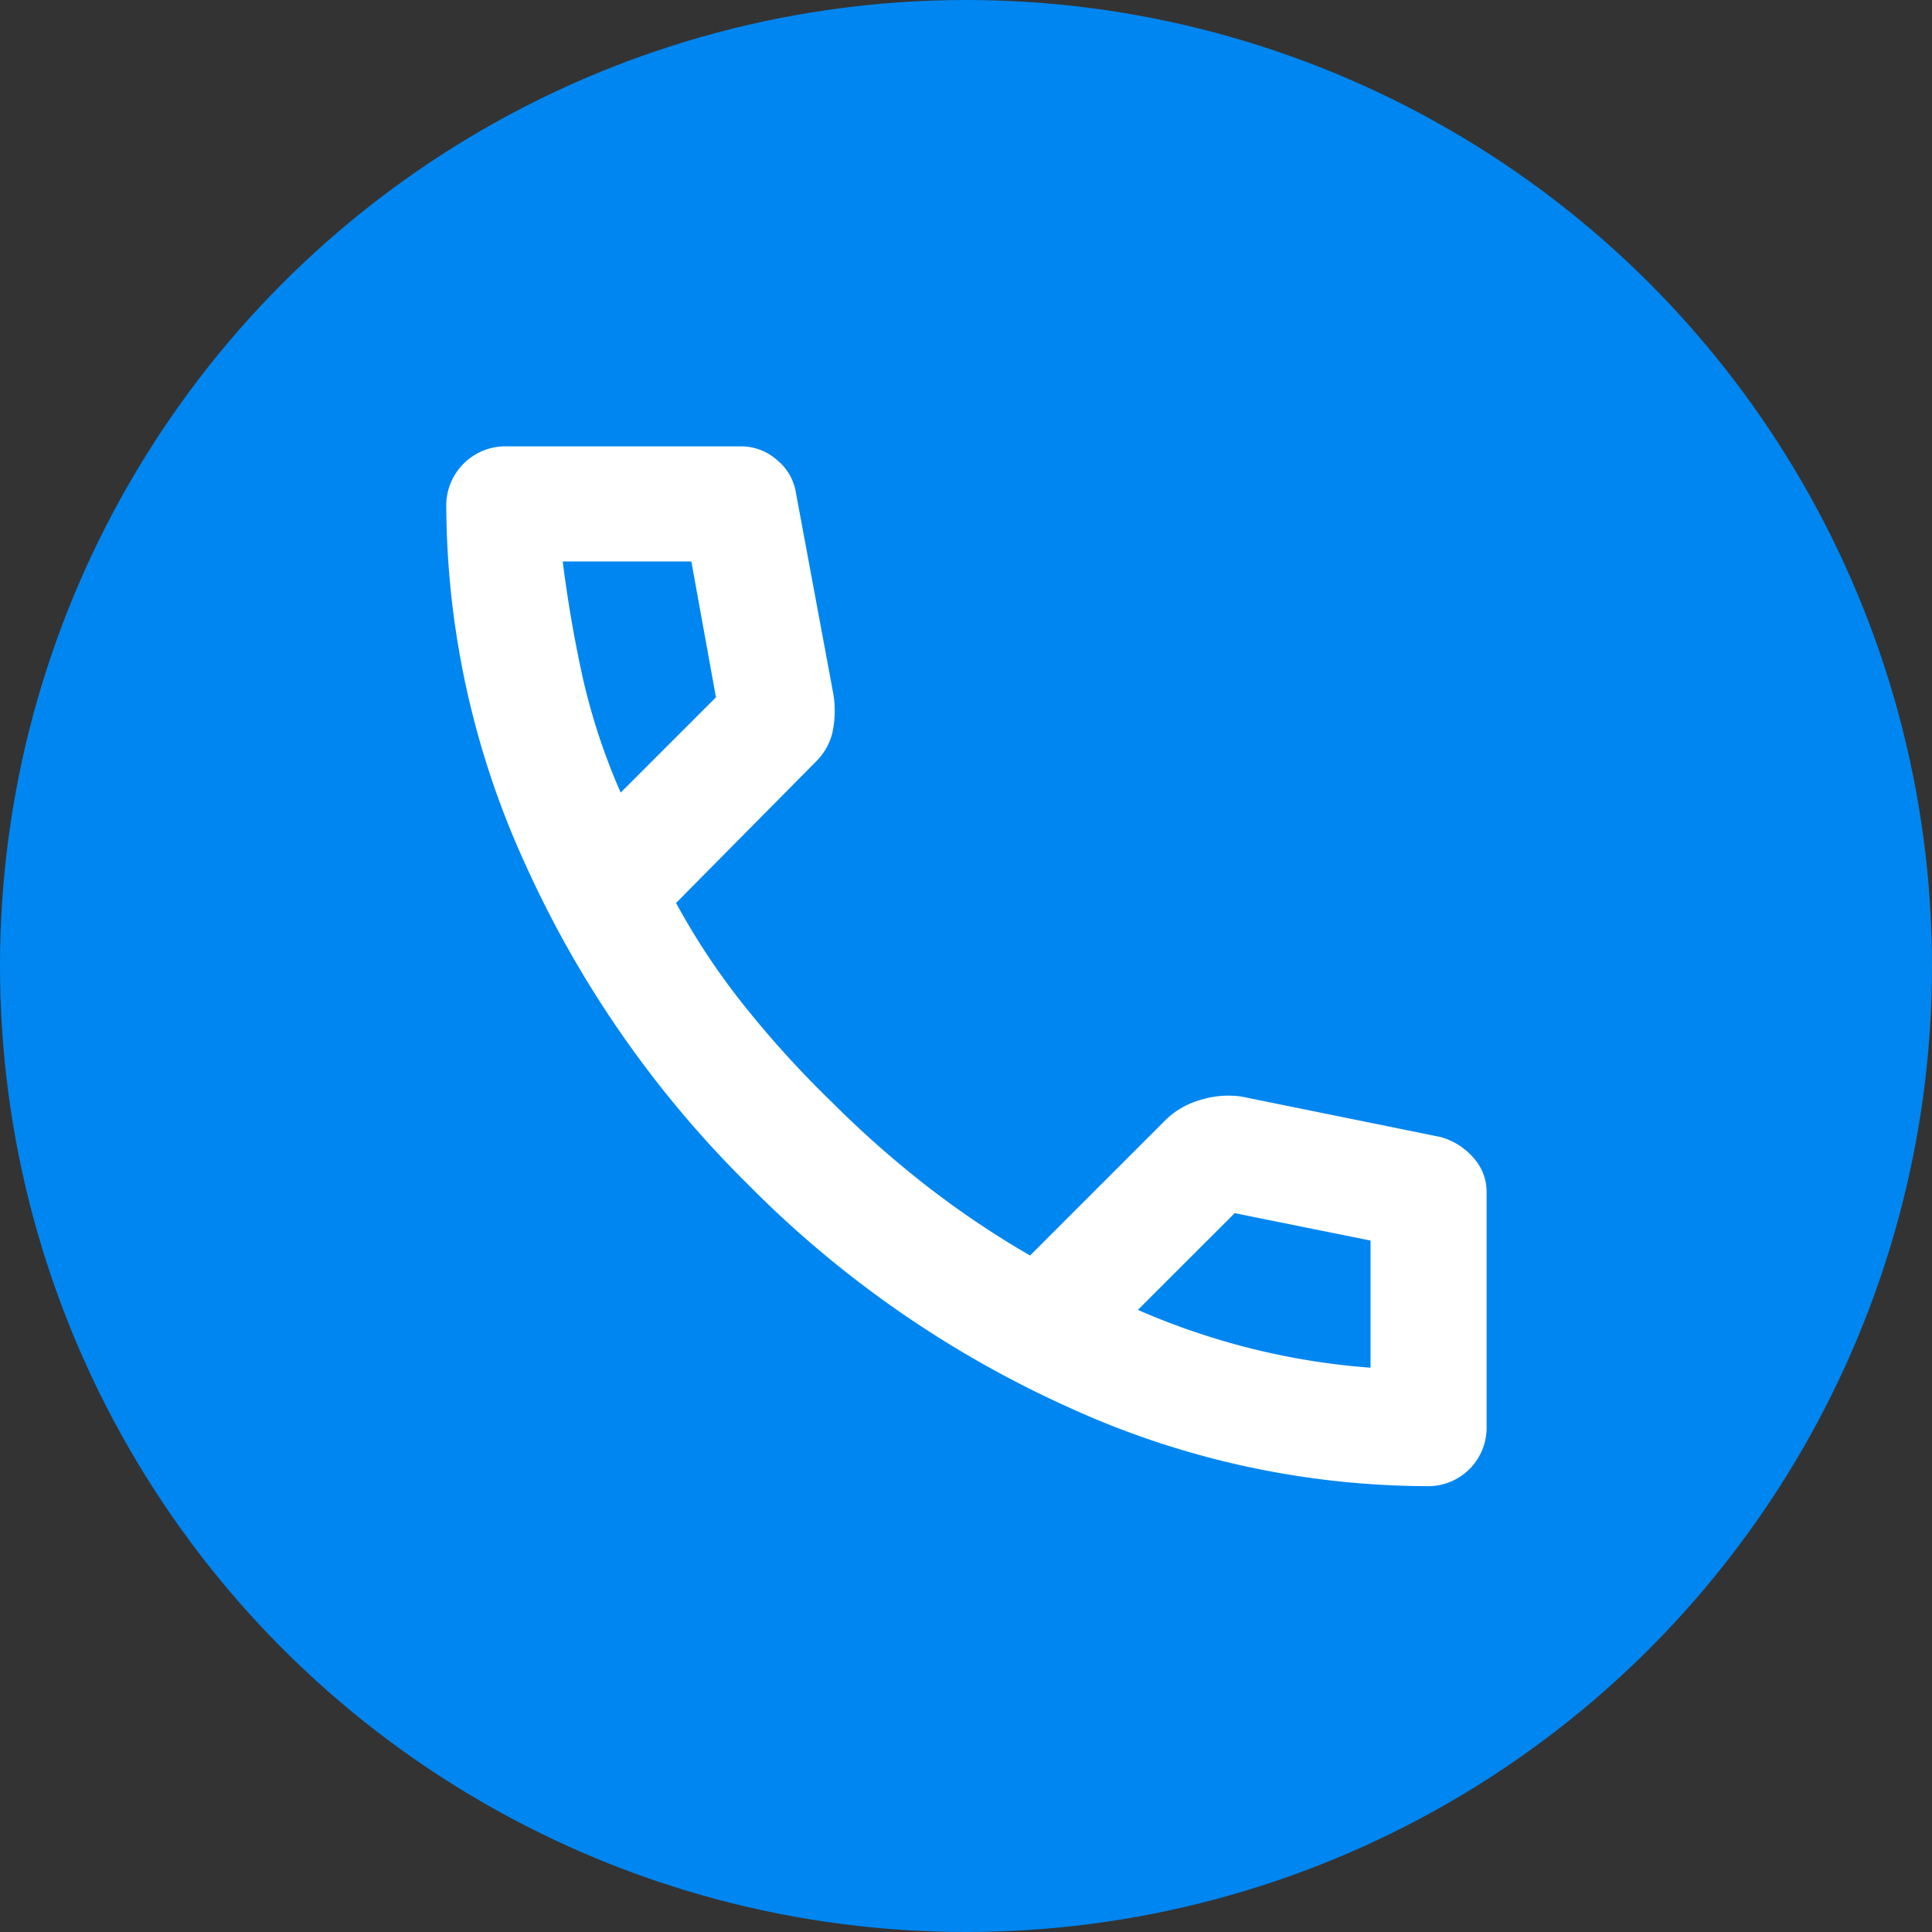
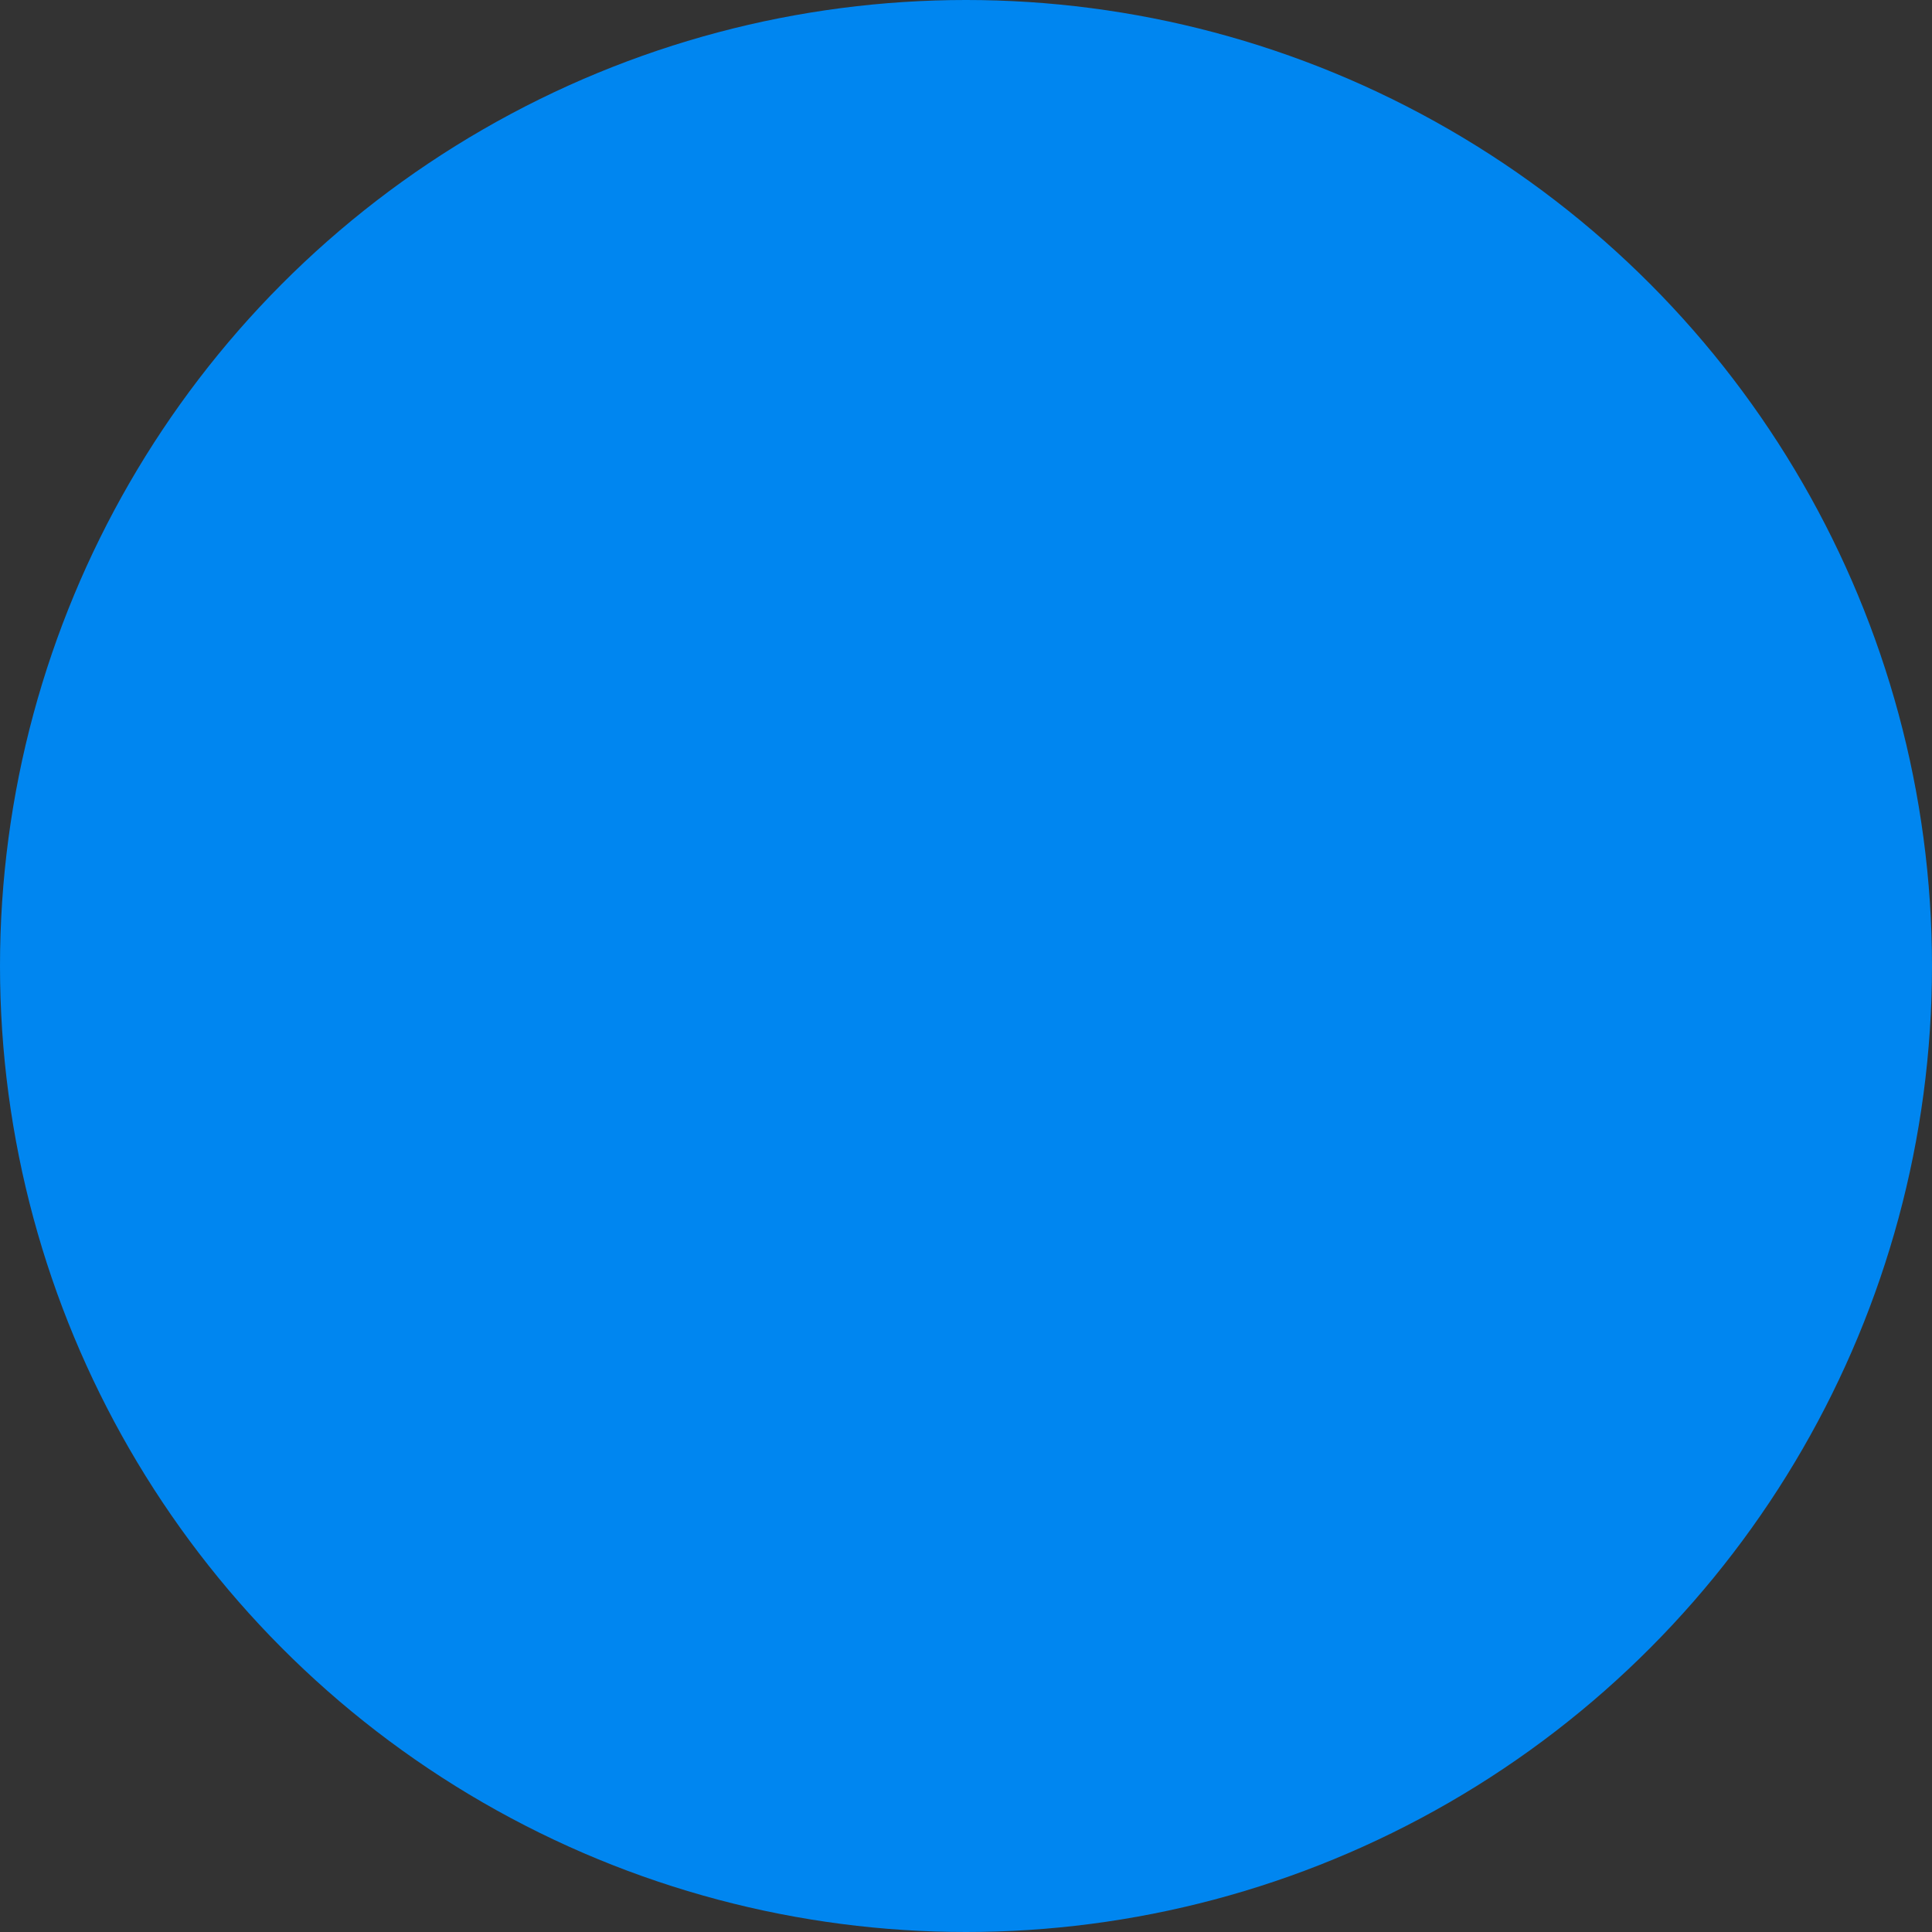
<svg xmlns="http://www.w3.org/2000/svg" width="26" height="26" viewBox="0 0 26 26">
  <rect x="0" y="0" width="26" height="26" fill="#333333" stroke="none" />
  <g transform="translate(-592 -2832)">
    <circle cx="13" cy="13" r="13" transform="translate(592 2832)" fill="#0086f0" />
-     <path d="M133.183-826a11.675,11.675,0,0,1-4.8-1.06,14.367,14.367,0,0,1-4.317-3,14.368,14.368,0,0,1-3-4.317,11.675,11.675,0,0,1-1.06-4.8.791.791,0,0,1,.233-.583.791.791,0,0,1,.583-.233h3.15a.723.723,0,0,1,.486.185.71.71,0,0,1,.253.438l.506,2.722a1.372,1.372,0,0,1-.019.525.817.817,0,0,1-.214.369l-1.886,1.906a9.4,9.4,0,0,0,.924,1.39,13.671,13.671,0,0,0,1.176,1.293,13.678,13.678,0,0,0,1.264,1.118,12.293,12.293,0,0,0,1.4.943l1.828-1.828a1.09,1.09,0,0,1,.457-.263,1.254,1.254,0,0,1,.554-.049l2.683.545a.9.9,0,0,1,.447.282.684.684,0,0,1,.175.457v3.15a.791.791,0,0,1-.233.583A.791.791,0,0,1,133.183-826Zm-10.831-9.333,1.283-1.283-.331-1.828h-1.731q.1.8.272,1.575A8.522,8.522,0,0,0,122.353-835.333Zm6.961,6.961a9.672,9.672,0,0,0,1.546.525,9.518,9.518,0,0,0,1.585.253v-1.711l-1.828-.369ZM122.353-835.333ZM129.314-828.372Z" transform="translate(478 3678)" fill="#fff" />
  </g>
</svg>